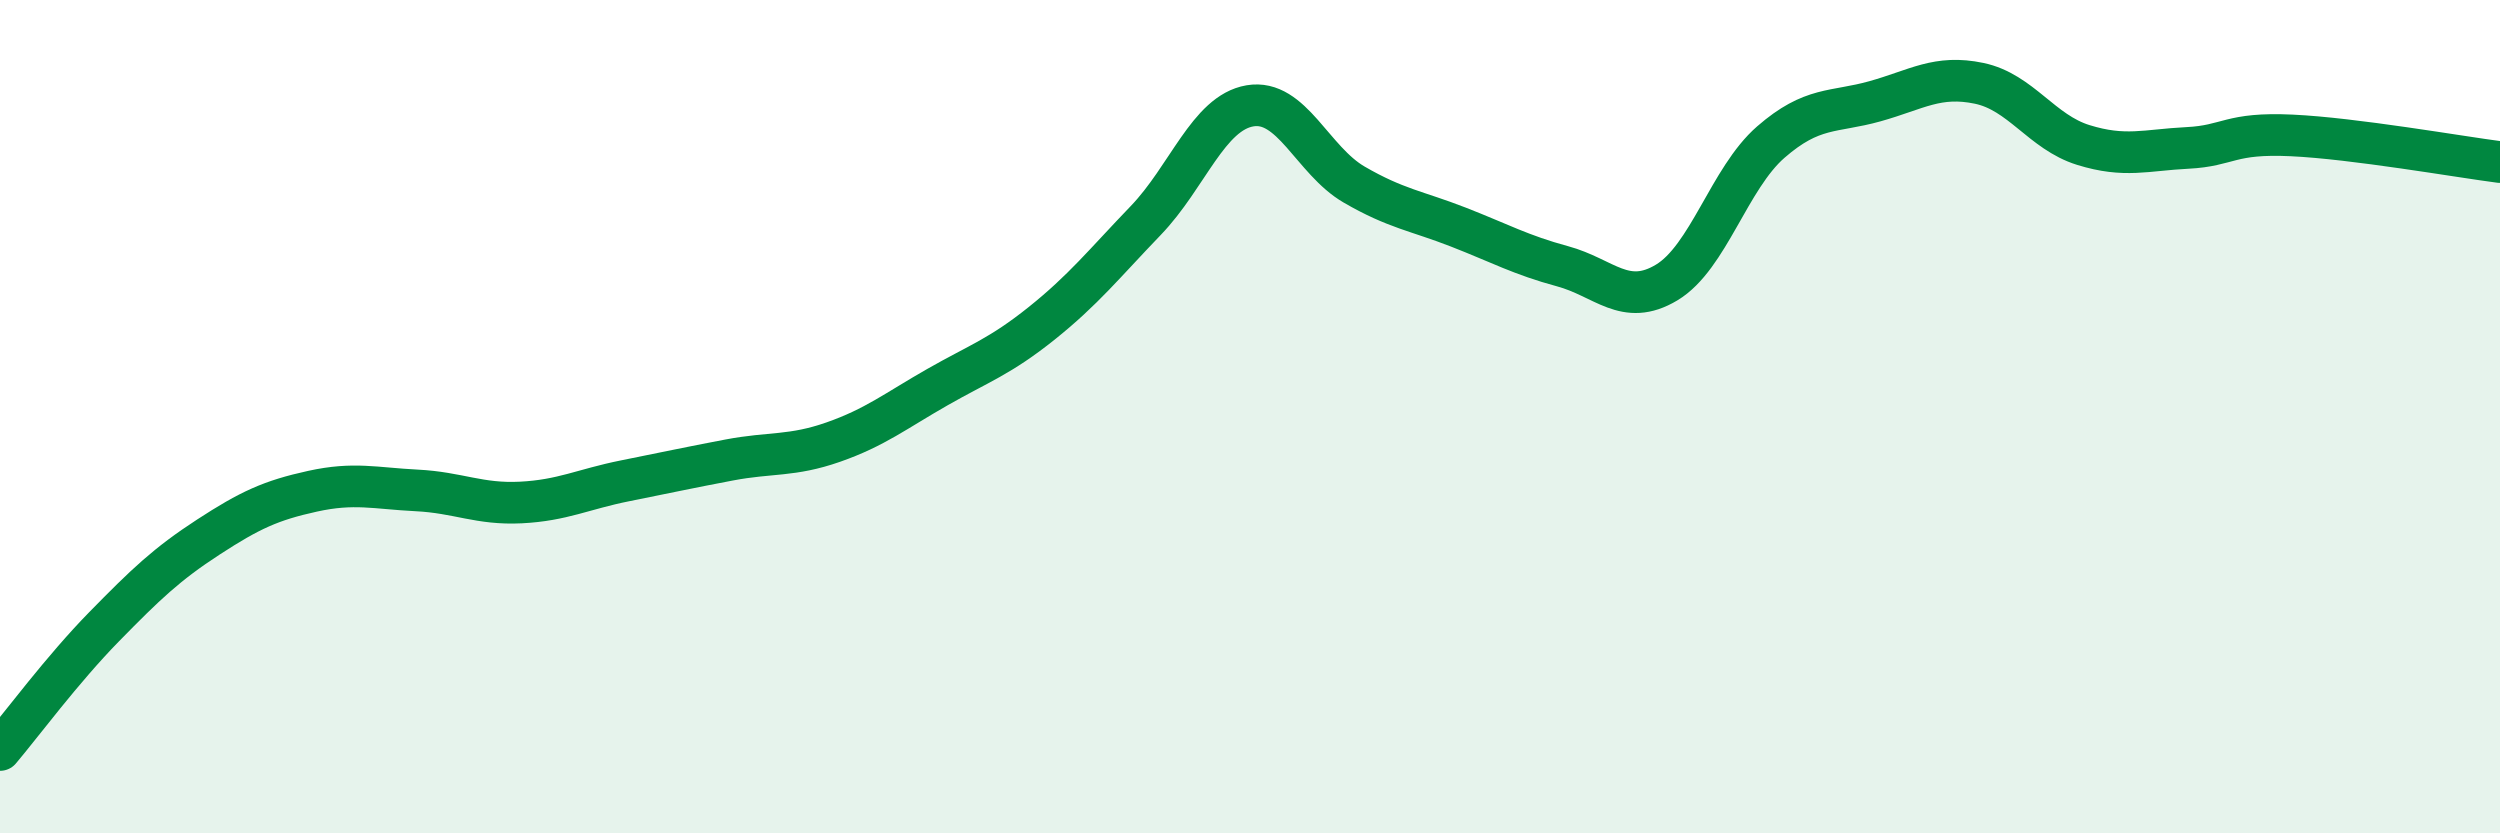
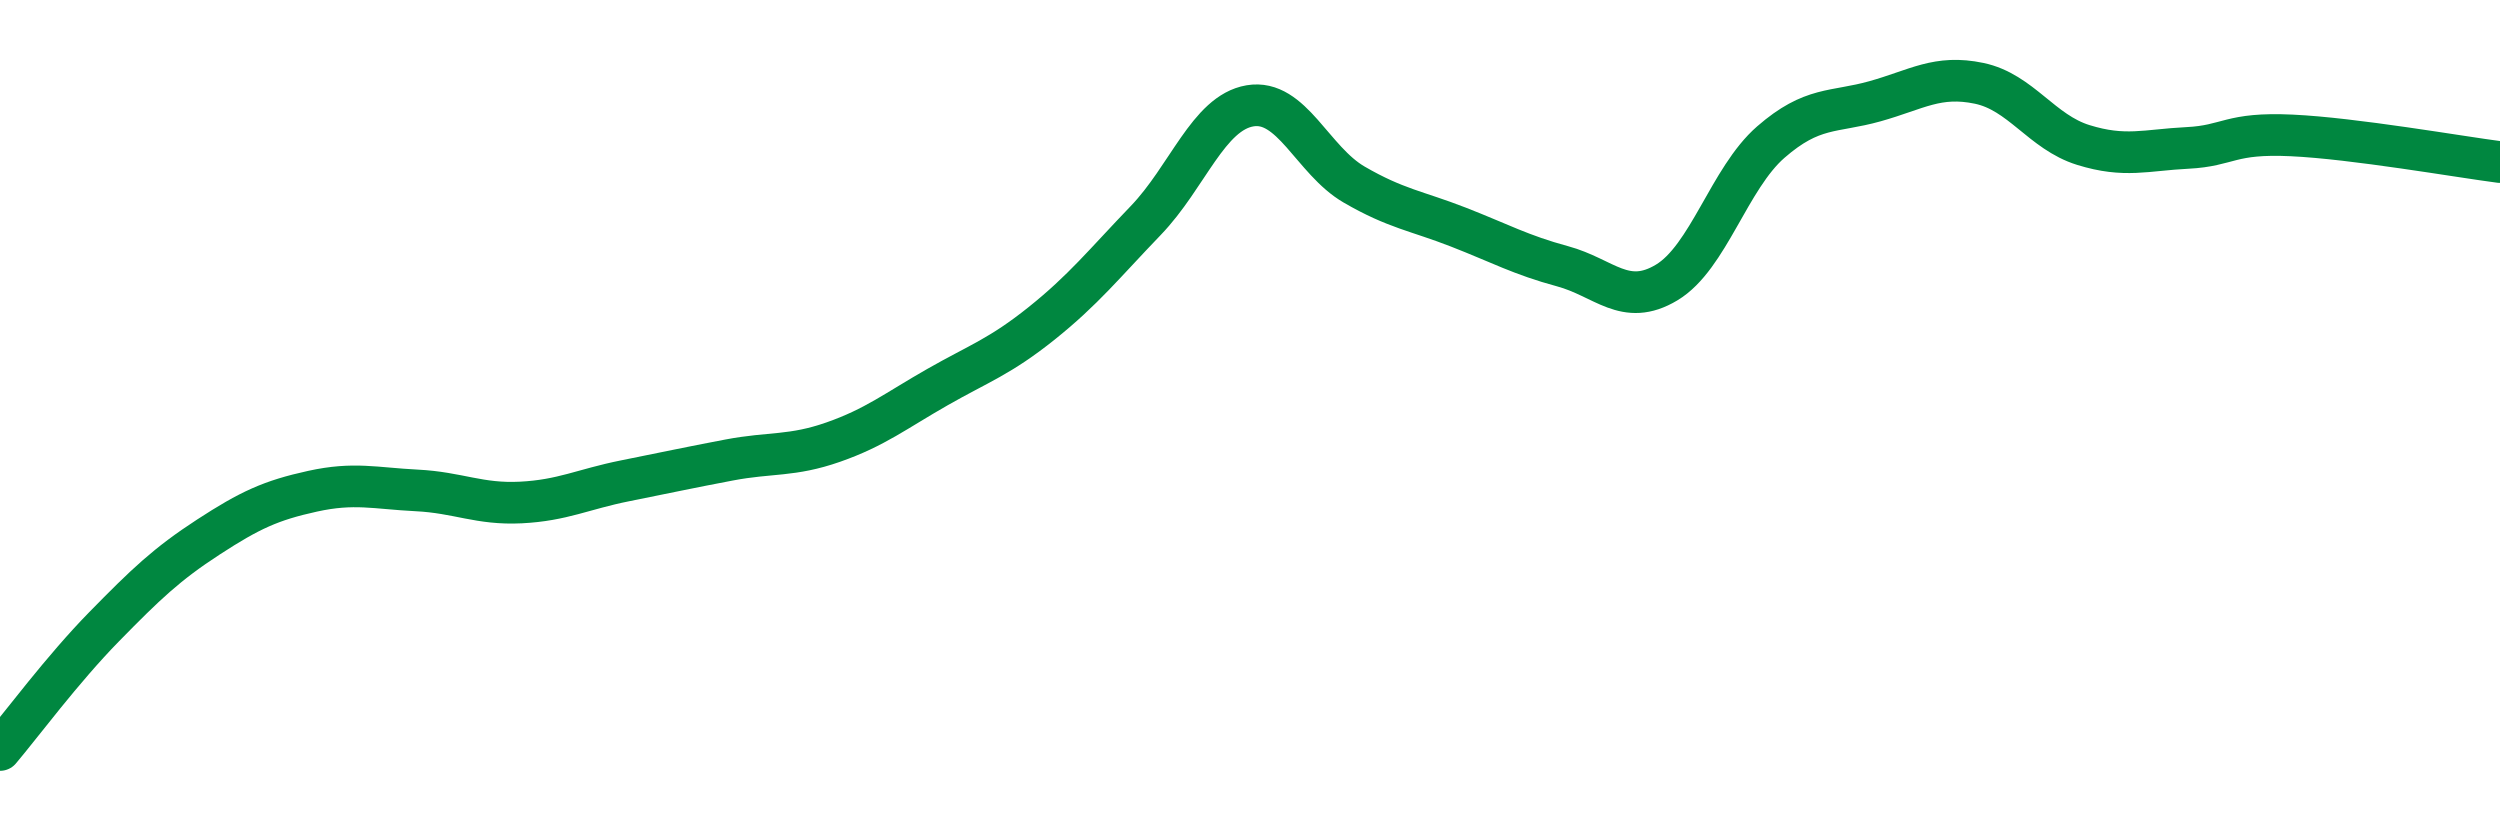
<svg xmlns="http://www.w3.org/2000/svg" width="60" height="20" viewBox="0 0 60 20">
-   <path d="M 0,18 C 0.5,17.41 1.5,16.06 2.5,15.04 C 3.5,14.02 4,13.54 5,12.89 C 6,12.24 6.5,12.01 7.5,11.79 C 8.5,11.57 9,11.72 10,11.77 C 11,11.82 11.5,12.11 12.5,12.06 C 13.5,12.01 14,11.74 15,11.54 C 16,11.34 16.5,11.23 17.5,11.04 C 18.5,10.85 19,10.96 20,10.61 C 21,10.26 21.5,9.86 22.5,9.29 C 23.5,8.72 24,8.56 25,7.76 C 26,6.96 26.5,6.33 27.5,5.29 C 28.5,4.25 29,2.71 30,2.54 C 31,2.37 31.5,3.85 32.5,4.43 C 33.5,5.01 34,5.06 35,5.45 C 36,5.84 36.5,6.12 37.5,6.39 C 38.5,6.66 39,7.38 40,6.78 C 41,6.18 41.5,4.28 42.5,3.41 C 43.5,2.54 44,2.71 45,2.43 C 46,2.15 46.5,1.79 47.5,2 C 48.5,2.21 49,3.17 50,3.48 C 51,3.79 51.5,3.6 52.5,3.55 C 53.5,3.5 53.5,3.18 55,3.25 C 56.5,3.32 59,3.76 60,3.89L60 20L0 20Z" fill="#008740" opacity="0.1" stroke-linecap="round" stroke-linejoin="round" />
  <path d="M 0,18 C 0.5,17.41 1.5,16.06 2.5,15.04 C 3.5,14.02 4,13.54 5,12.89 C 6,12.24 6.5,12.01 7.5,11.79 C 8.5,11.57 9,11.72 10,11.77 C 11,11.82 11.5,12.11 12.5,12.06 C 13.5,12.01 14,11.74 15,11.54 C 16,11.34 16.5,11.23 17.5,11.04 C 18.5,10.85 19,10.96 20,10.61 C 21,10.26 21.5,9.86 22.5,9.29 C 23.5,8.72 24,8.56 25,7.76 C 26,6.96 26.5,6.33 27.5,5.29 C 28.5,4.25 29,2.71 30,2.54 C 31,2.37 31.5,3.85 32.5,4.43 C 33.5,5.01 34,5.06 35,5.45 C 36,5.84 36.5,6.12 37.5,6.39 C 38.5,6.66 39,7.38 40,6.78 C 41,6.18 41.5,4.28 42.5,3.41 C 43.5,2.54 44,2.71 45,2.43 C 46,2.15 46.5,1.79 47.5,2 C 48.5,2.21 49,3.17 50,3.48 C 51,3.79 51.5,3.6 52.5,3.55 C 53.5,3.5 53.5,3.18 55,3.25 C 56.5,3.32 59,3.76 60,3.89" stroke="#008740" stroke-width="1" fill="none" stroke-linecap="round" stroke-linejoin="round" />
</svg>